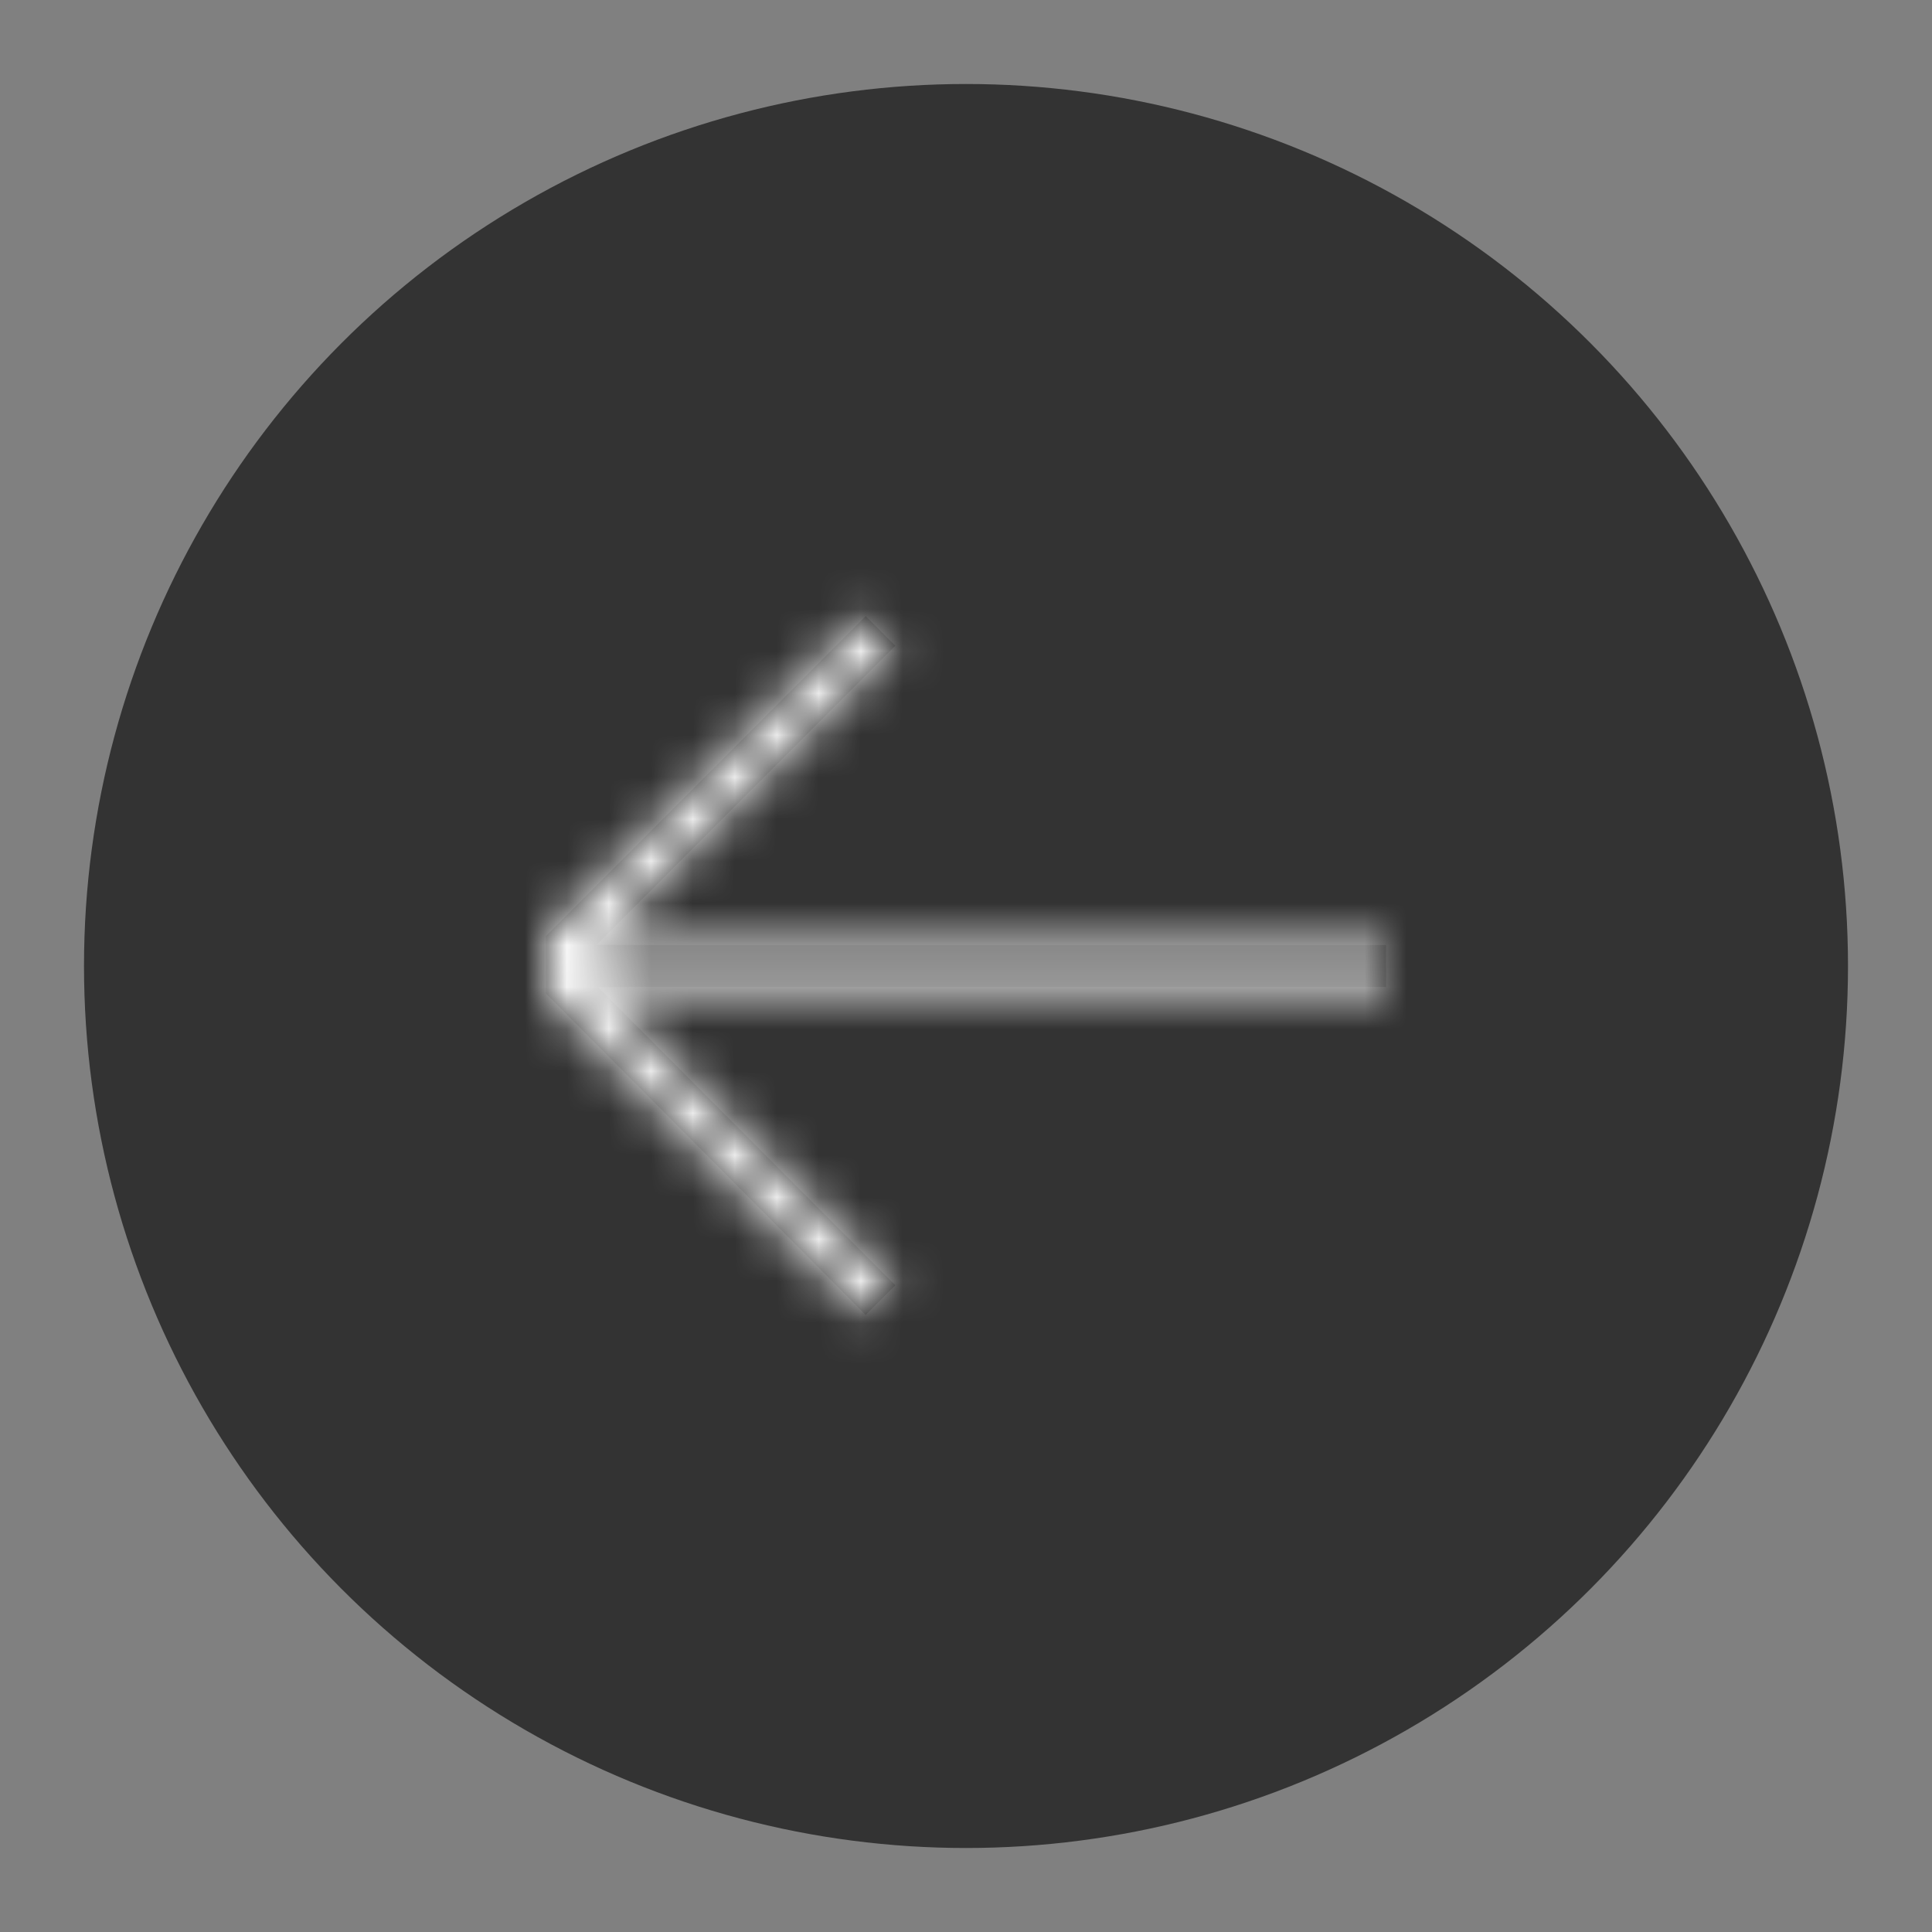
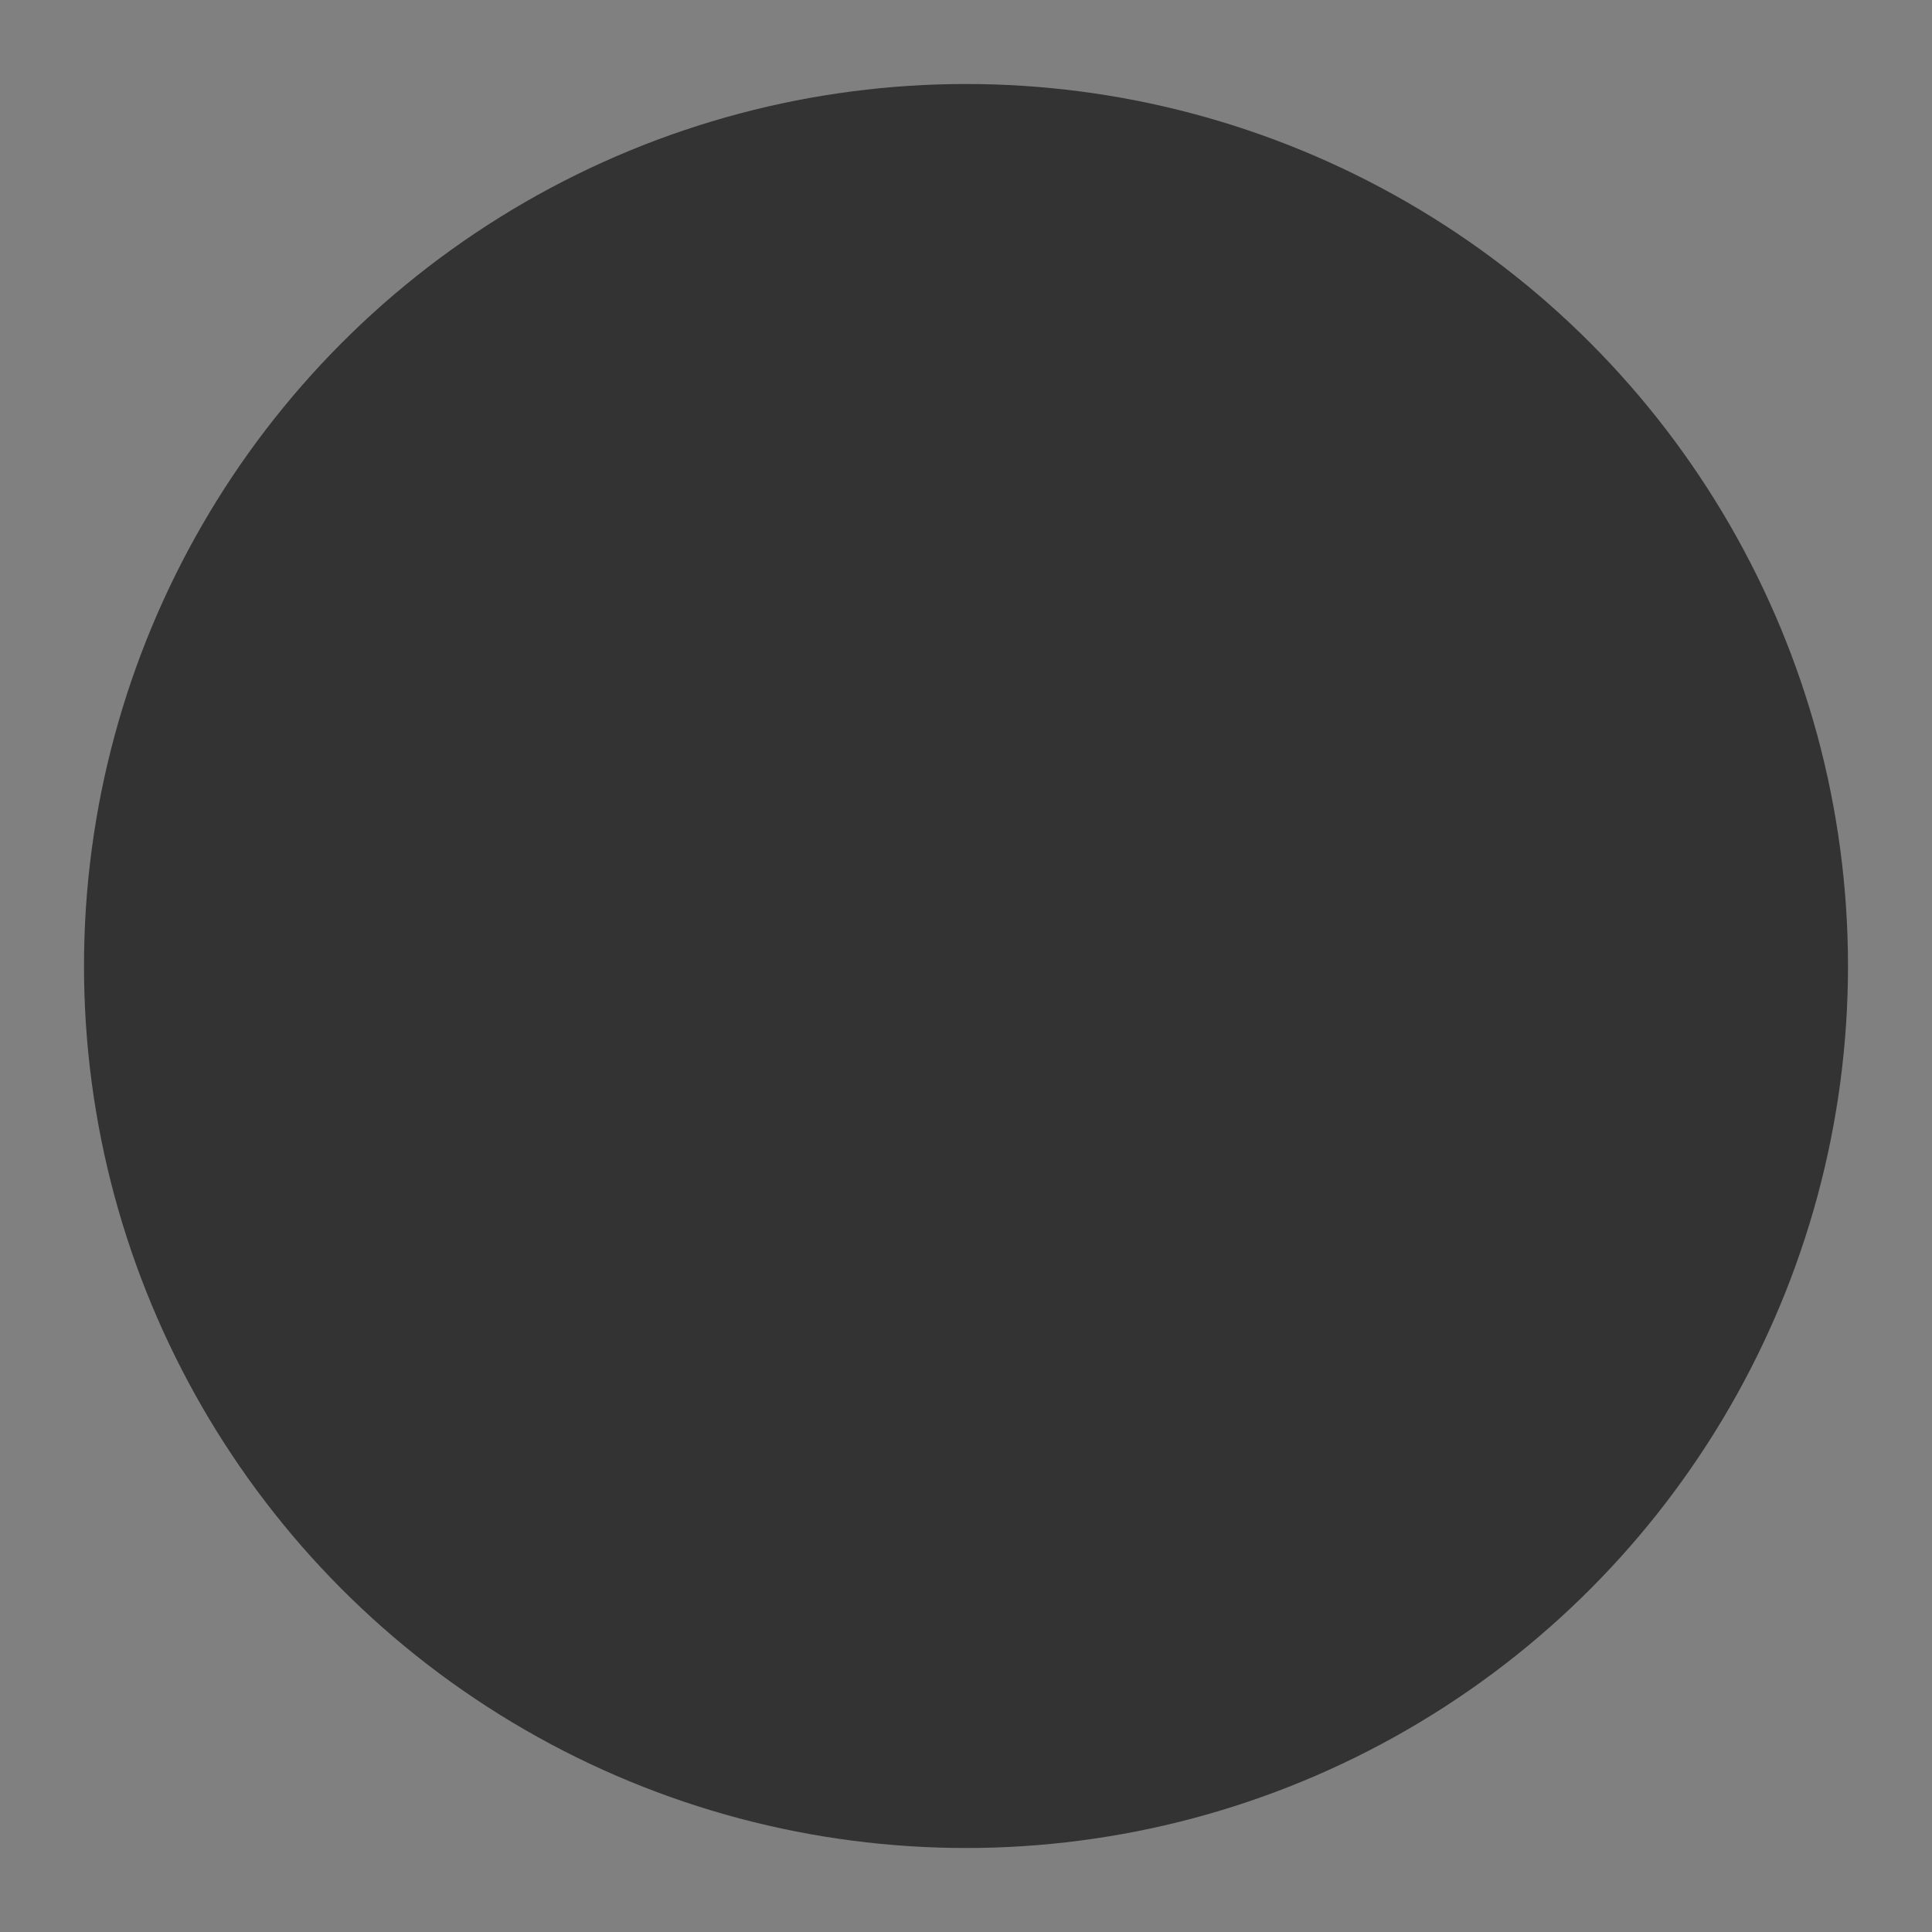
<svg xmlns="http://www.w3.org/2000/svg" xmlns:xlink="http://www.w3.org/1999/xlink" width="46px" height="46px" viewBox="0 0 46 46" version="1.1">
  <rect x="0" y="0" width="46" height="46" fill="#808080" stroke="none" />
  <title>Left arrow</title>
  <defs>
-     <path d="M20,9.656 L12.389,17.308 L11.682,16.602 L18.766,9.5 L0,9.5 L0,8.5 L18.8,8.5 L11.682,1.375 L12.389,0.668 L20,8.285 L20,9.656 Z" id="path-1" />
-   </defs>
+     </defs>
  <g id="button-circle-arrow-left" stroke="none" stroke-width="1" fill="none" fill-rule="evenodd">
    <g id="Group-21" transform="translate(23, 23) scale(-1, 1) translate(-23, -23) translate(2, 2)">
      <circle id="Oval" fill="#333333" cx="21" cy="21" r="21" />
      <g id="Standard/medium/arrow-right-medium" transform="translate(9, 9)">
        <g id="arrow-right-medium">
          <g id="01-grey/08-jet" transform="translate(2, 3)">
            <mask id="mask-2" fill="white">
              <use xlink:href="#path-1" />
            </mask>
            <use id="Mask" fill="#222222" fill-rule="nonzero" xlink:href="#path-1" />
            <g id="01-grey/01-white" mask="url(#mask-2)" fill="#FFFFFF">
              <g transform="translate(-2, -3)" id="Swatch">
                <rect x="0" y="0" width="24" height="24" />
              </g>
            </g>
          </g>
        </g>
      </g>
    </g>
  </g>
</svg>